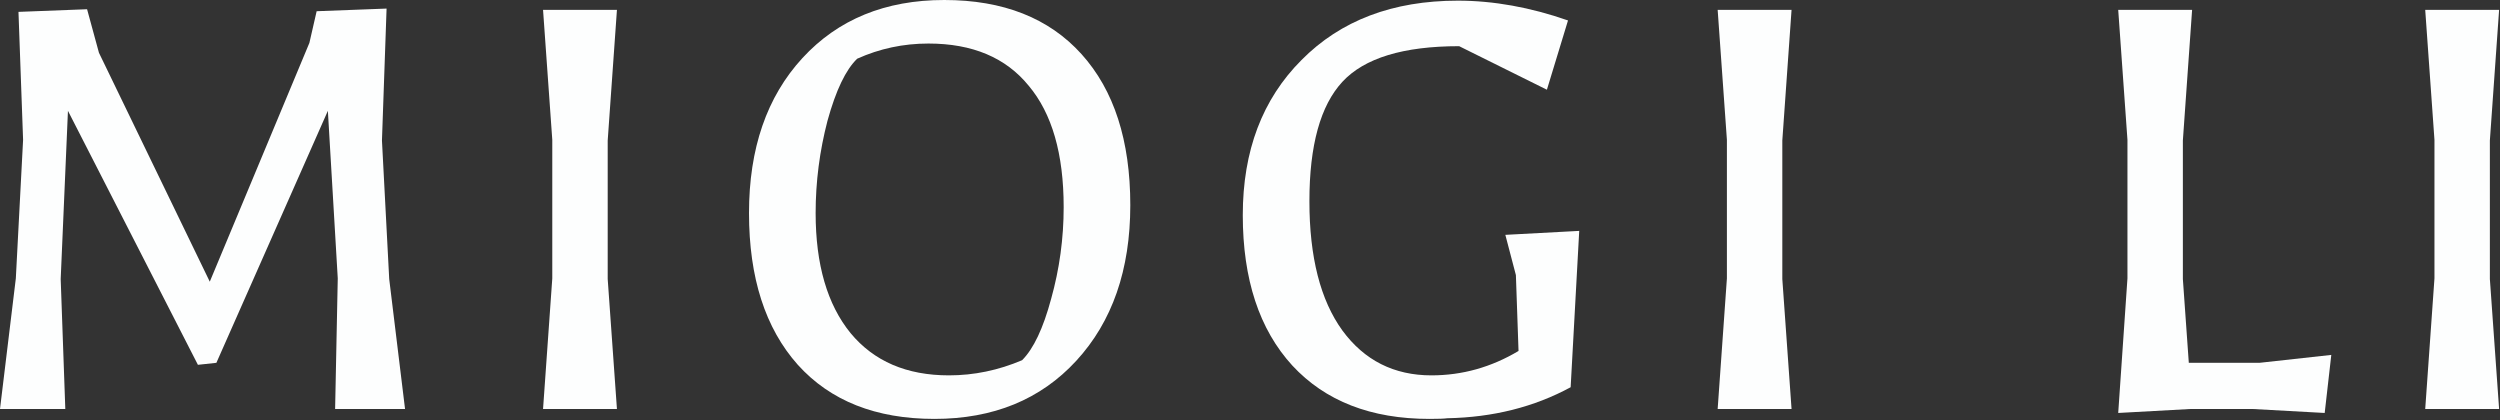
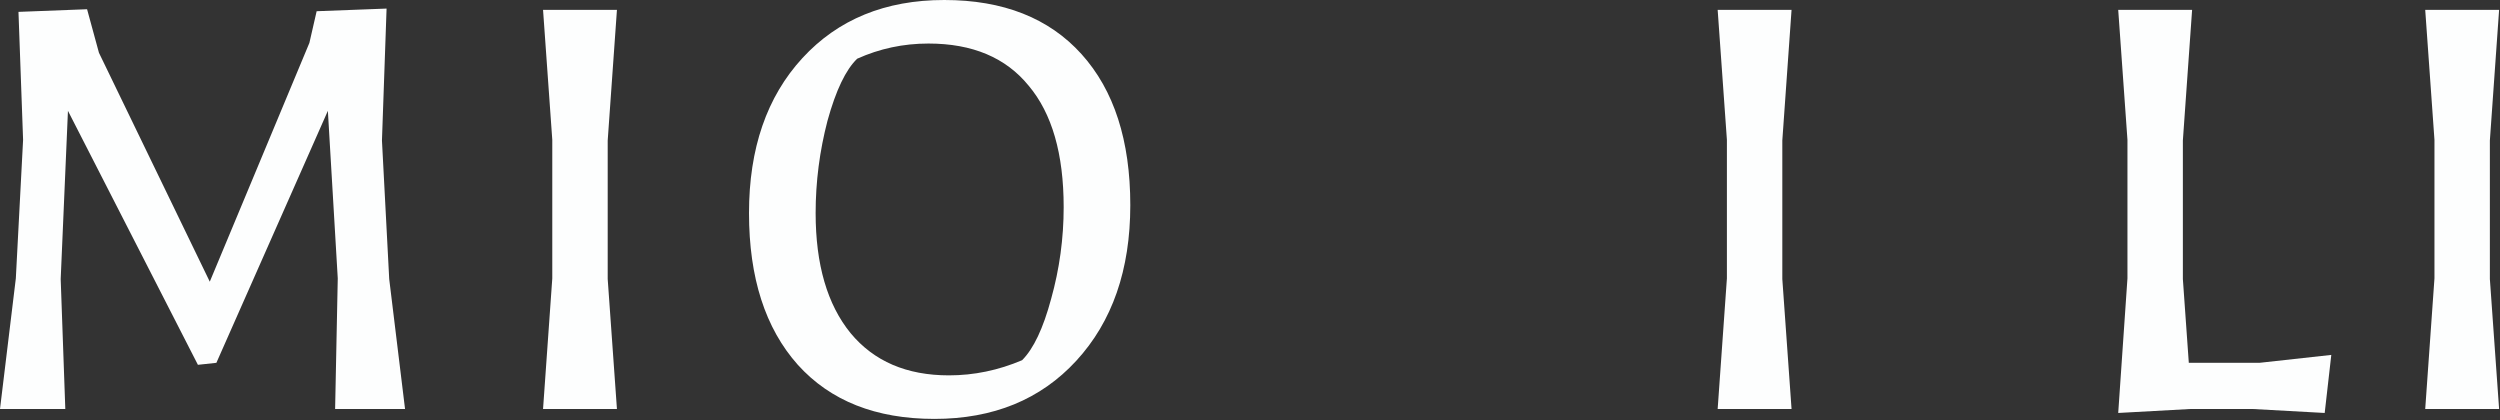
<svg xmlns="http://www.w3.org/2000/svg" width="910" height="153" viewBox="0 0 910 153" fill="none">
  <rect x="0" y="0" width="910" height="153" fill="#333333" stroke="none" />
  <path d="M882.78 148.878L886.142 101.333V50.906L882.78 3.602H909.674L906.312 51.147V101.573L909.674 148.878H882.78Z" fill="#FDFEFE" />
  <path d="M771.031 150.318L774.393 101.333V50.906L771.031 3.602H797.925L794.564 51.147V101.573L796.725 132.069H822.418L848.592 129.187L846.191 150.318L820.017 148.878H797.205L771.031 150.318Z" fill="#FDFEFE" />
  <path d="M625.23 148.878L628.592 101.333V50.906L625.23 3.602H652.124L648.763 51.147V101.573L652.124 148.878H625.23Z" fill="#FDFEFE" />
-   <path d="M520.329 152.48C499.038 152.48 482.389 145.997 470.383 133.03C458.376 119.903 452.373 101.653 452.373 78.281C452.373 54.909 459.497 36.099 473.744 21.852C487.992 7.444 506.962 0.24 530.654 0.24C543.621 0.24 556.988 2.641 570.755 7.444L563.071 32.657L531.134 16.809C510.804 16.809 496.636 21.131 488.632 29.776C480.628 38.42 476.626 52.908 476.626 73.239C476.626 93.569 480.628 109.257 488.632 120.303C496.636 131.189 507.442 136.632 521.049 136.632C532.255 136.632 542.821 133.67 552.746 127.747L551.785 100.133L547.943 85.485L574.837 84.044L571.716 140.954C558.429 148.158 543.461 151.92 526.812 152.24C525.692 152.4 523.531 152.48 520.329 152.48Z" fill="#FDFEFE" />
  <path d="M340.113 152.48C318.821 152.48 302.253 145.916 290.407 132.79C278.56 119.503 272.637 101.093 272.637 77.561C272.637 54.028 279.121 35.218 292.087 21.131C305.054 7.044 322.263 0 343.714 0C365.166 0 381.814 6.563 393.661 19.69C405.507 32.817 411.43 51.147 411.43 74.679C411.43 98.212 404.867 117.101 391.74 131.349C378.773 145.436 361.564 152.48 340.113 152.48ZM296.89 77.561C296.89 96.29 301.132 110.858 309.617 121.264C318.101 131.509 330.027 136.632 345.395 136.632C354.52 136.632 363.405 134.791 372.049 131.109C376.212 126.947 379.733 119.503 382.615 108.777C385.656 97.891 387.177 86.766 387.177 75.4C387.177 56.029 382.935 41.302 374.451 31.216C366.126 20.971 353.96 15.848 337.951 15.848C328.827 15.848 320.182 17.689 312.018 21.371C307.856 25.373 304.254 32.897 301.212 43.943C298.331 54.989 296.89 66.195 296.89 77.561Z" fill="#FDFEFE" />
  <path d="M197.671 148.878L201.032 101.333V50.906L197.671 3.602H224.565L221.203 51.147V101.573L224.565 148.878H197.671Z" fill="#FDFEFE" />
  <path d="M121.984 148.878L122.944 101.334L119.343 40.342L78.761 132.07L72.038 132.79L24.733 40.342L22.092 101.574L23.773 148.878H0L5.763 101.334L8.404 50.907L6.724 4.323L31.697 3.362L36.019 19.21L76.36 102.534L112.619 15.609L115.26 4.083L140.714 3.122L139.033 51.147L141.674 101.574L147.437 148.878H121.984Z" fill="#FDFEFE" />
</svg>